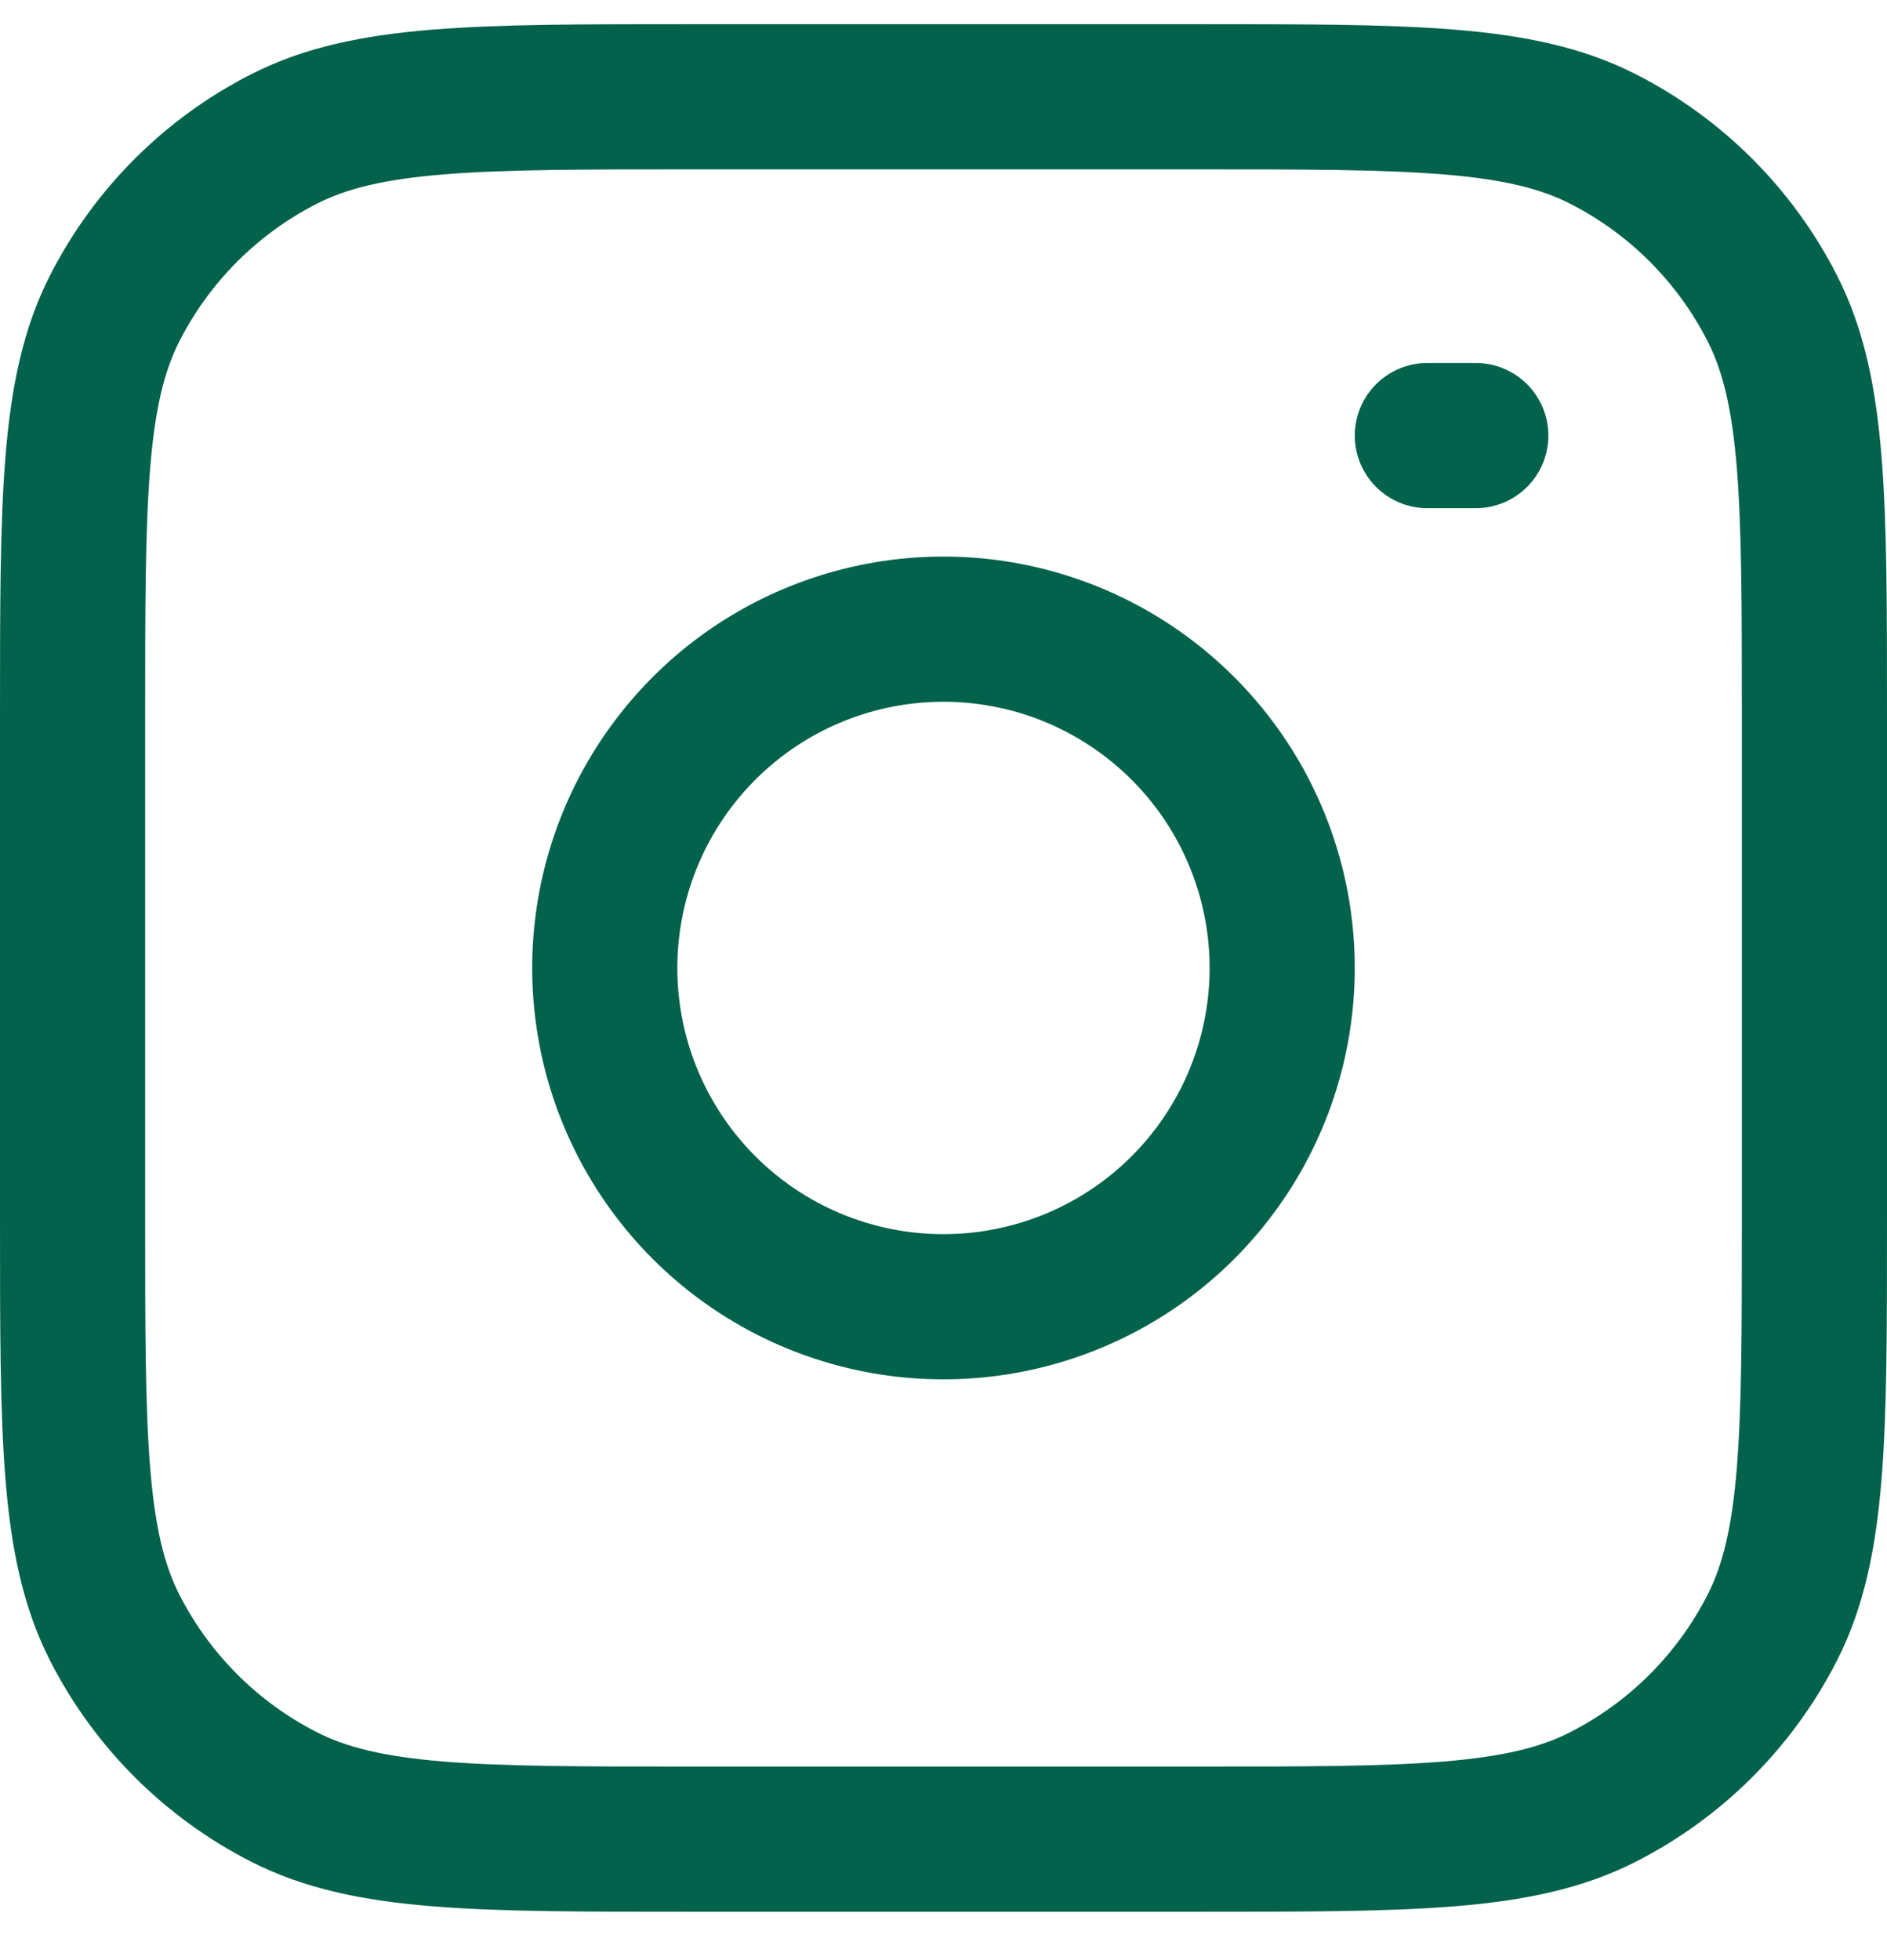
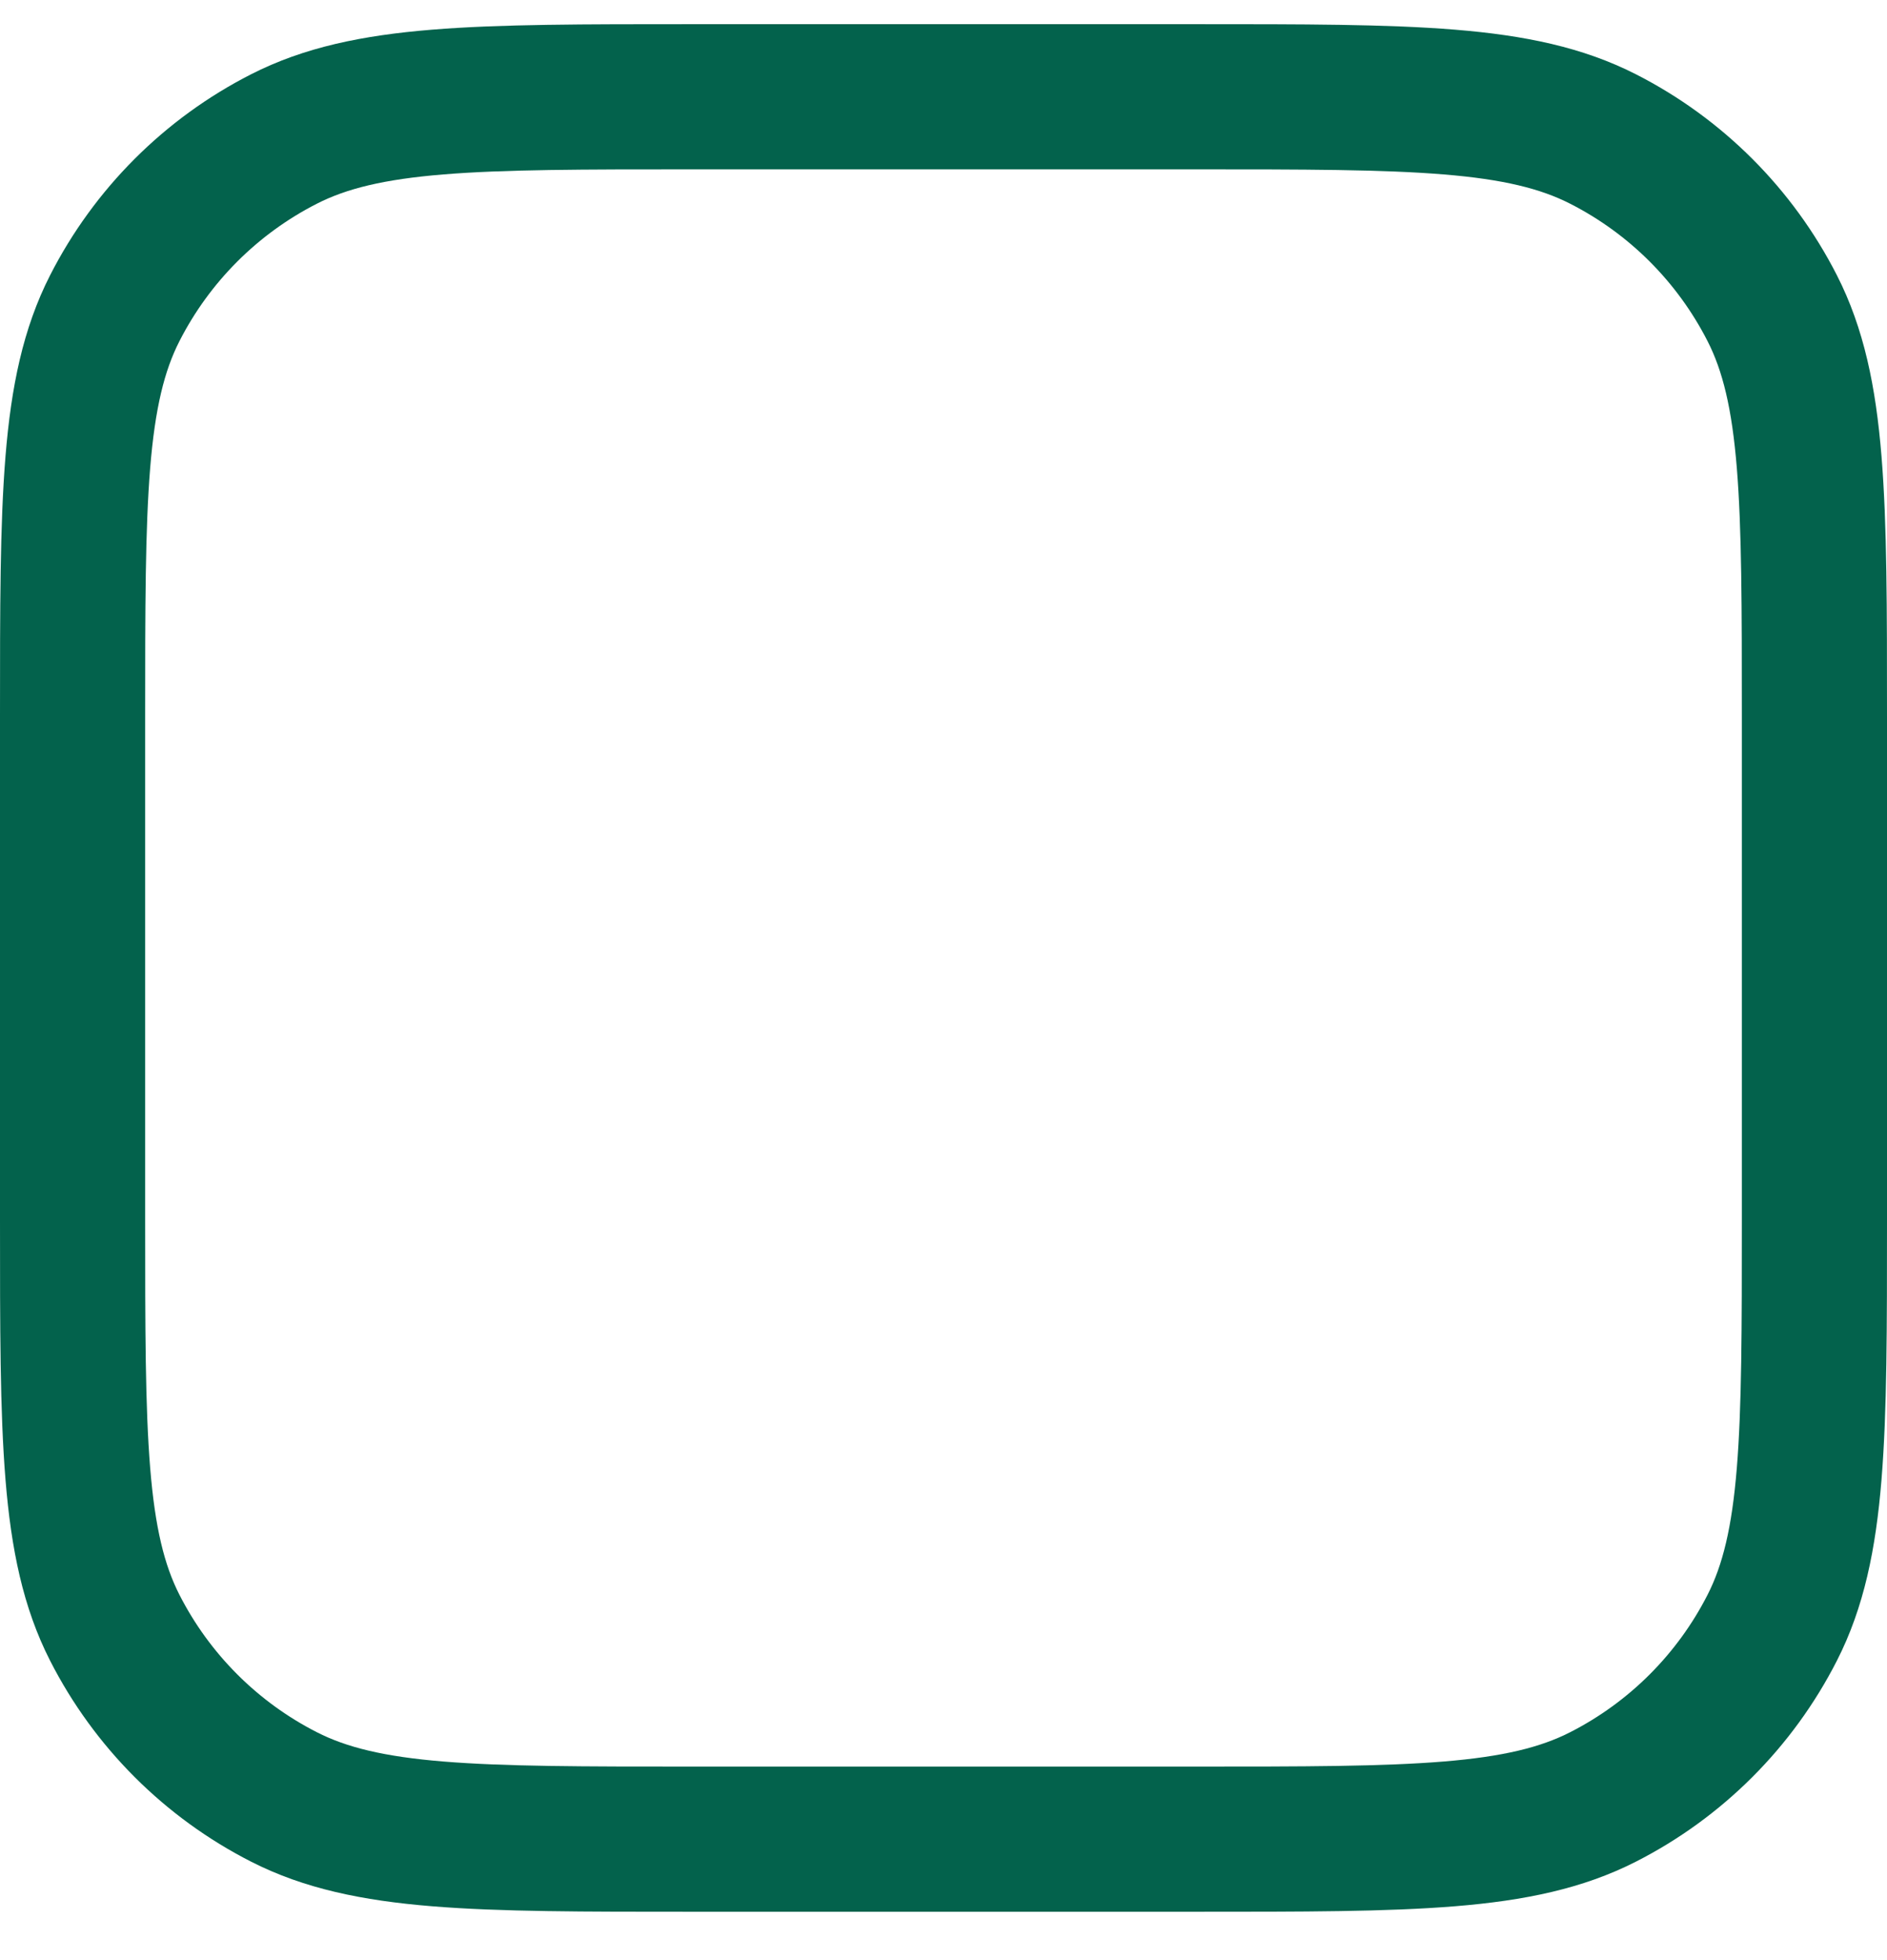
<svg xmlns="http://www.w3.org/2000/svg" width="26" height="27" viewBox="0 0 26 27" fill="none">
  <path d="M1 9.867C1 6.88 1 5.386 1.581 4.246C2.093 3.242 2.909 2.426 3.912 1.915C5.053 1.333 6.546 1.333 9.533 1.333H16.467C19.454 1.333 20.947 1.333 22.088 1.915C23.091 2.426 23.907 3.242 24.419 4.246C25 5.386 25 6.88 25 9.867V16.8C25 19.787 25 21.281 24.419 22.421C23.907 23.425 23.091 24.241 22.088 24.752C20.947 25.334 19.454 25.334 16.467 25.334H9.533C6.546 25.334 5.053 25.334 3.912 24.752C2.909 24.241 2.093 23.425 1.581 22.421C1 21.281 1 19.787 1 16.8V9.867Z" stroke="#03624C" stroke-width="2" stroke-linecap="round" stroke-linejoin="round" />
-   <path d="M19.667 6H20.334" stroke="#03624C" stroke-width="2" stroke-linecap="round" stroke-linejoin="round" />
-   <path d="M17.616 12.649C17.76 13.62 17.594 14.612 17.142 15.483C16.69 16.354 15.975 17.061 15.098 17.502C14.221 17.943 13.227 18.097 12.258 17.941C11.289 17.785 10.394 17.328 9.7 16.634C9.006 15.939 8.548 15.044 8.392 14.075C8.236 13.106 8.39 12.112 8.831 11.236C9.273 10.359 9.979 9.643 10.85 9.191C11.722 8.739 12.713 8.573 13.684 8.717C14.675 8.864 15.591 9.326 16.299 10.034C17.008 10.742 17.469 11.659 17.616 12.649Z" stroke="#03624C" stroke-width="2" stroke-linecap="round" stroke-linejoin="round" />
</svg>